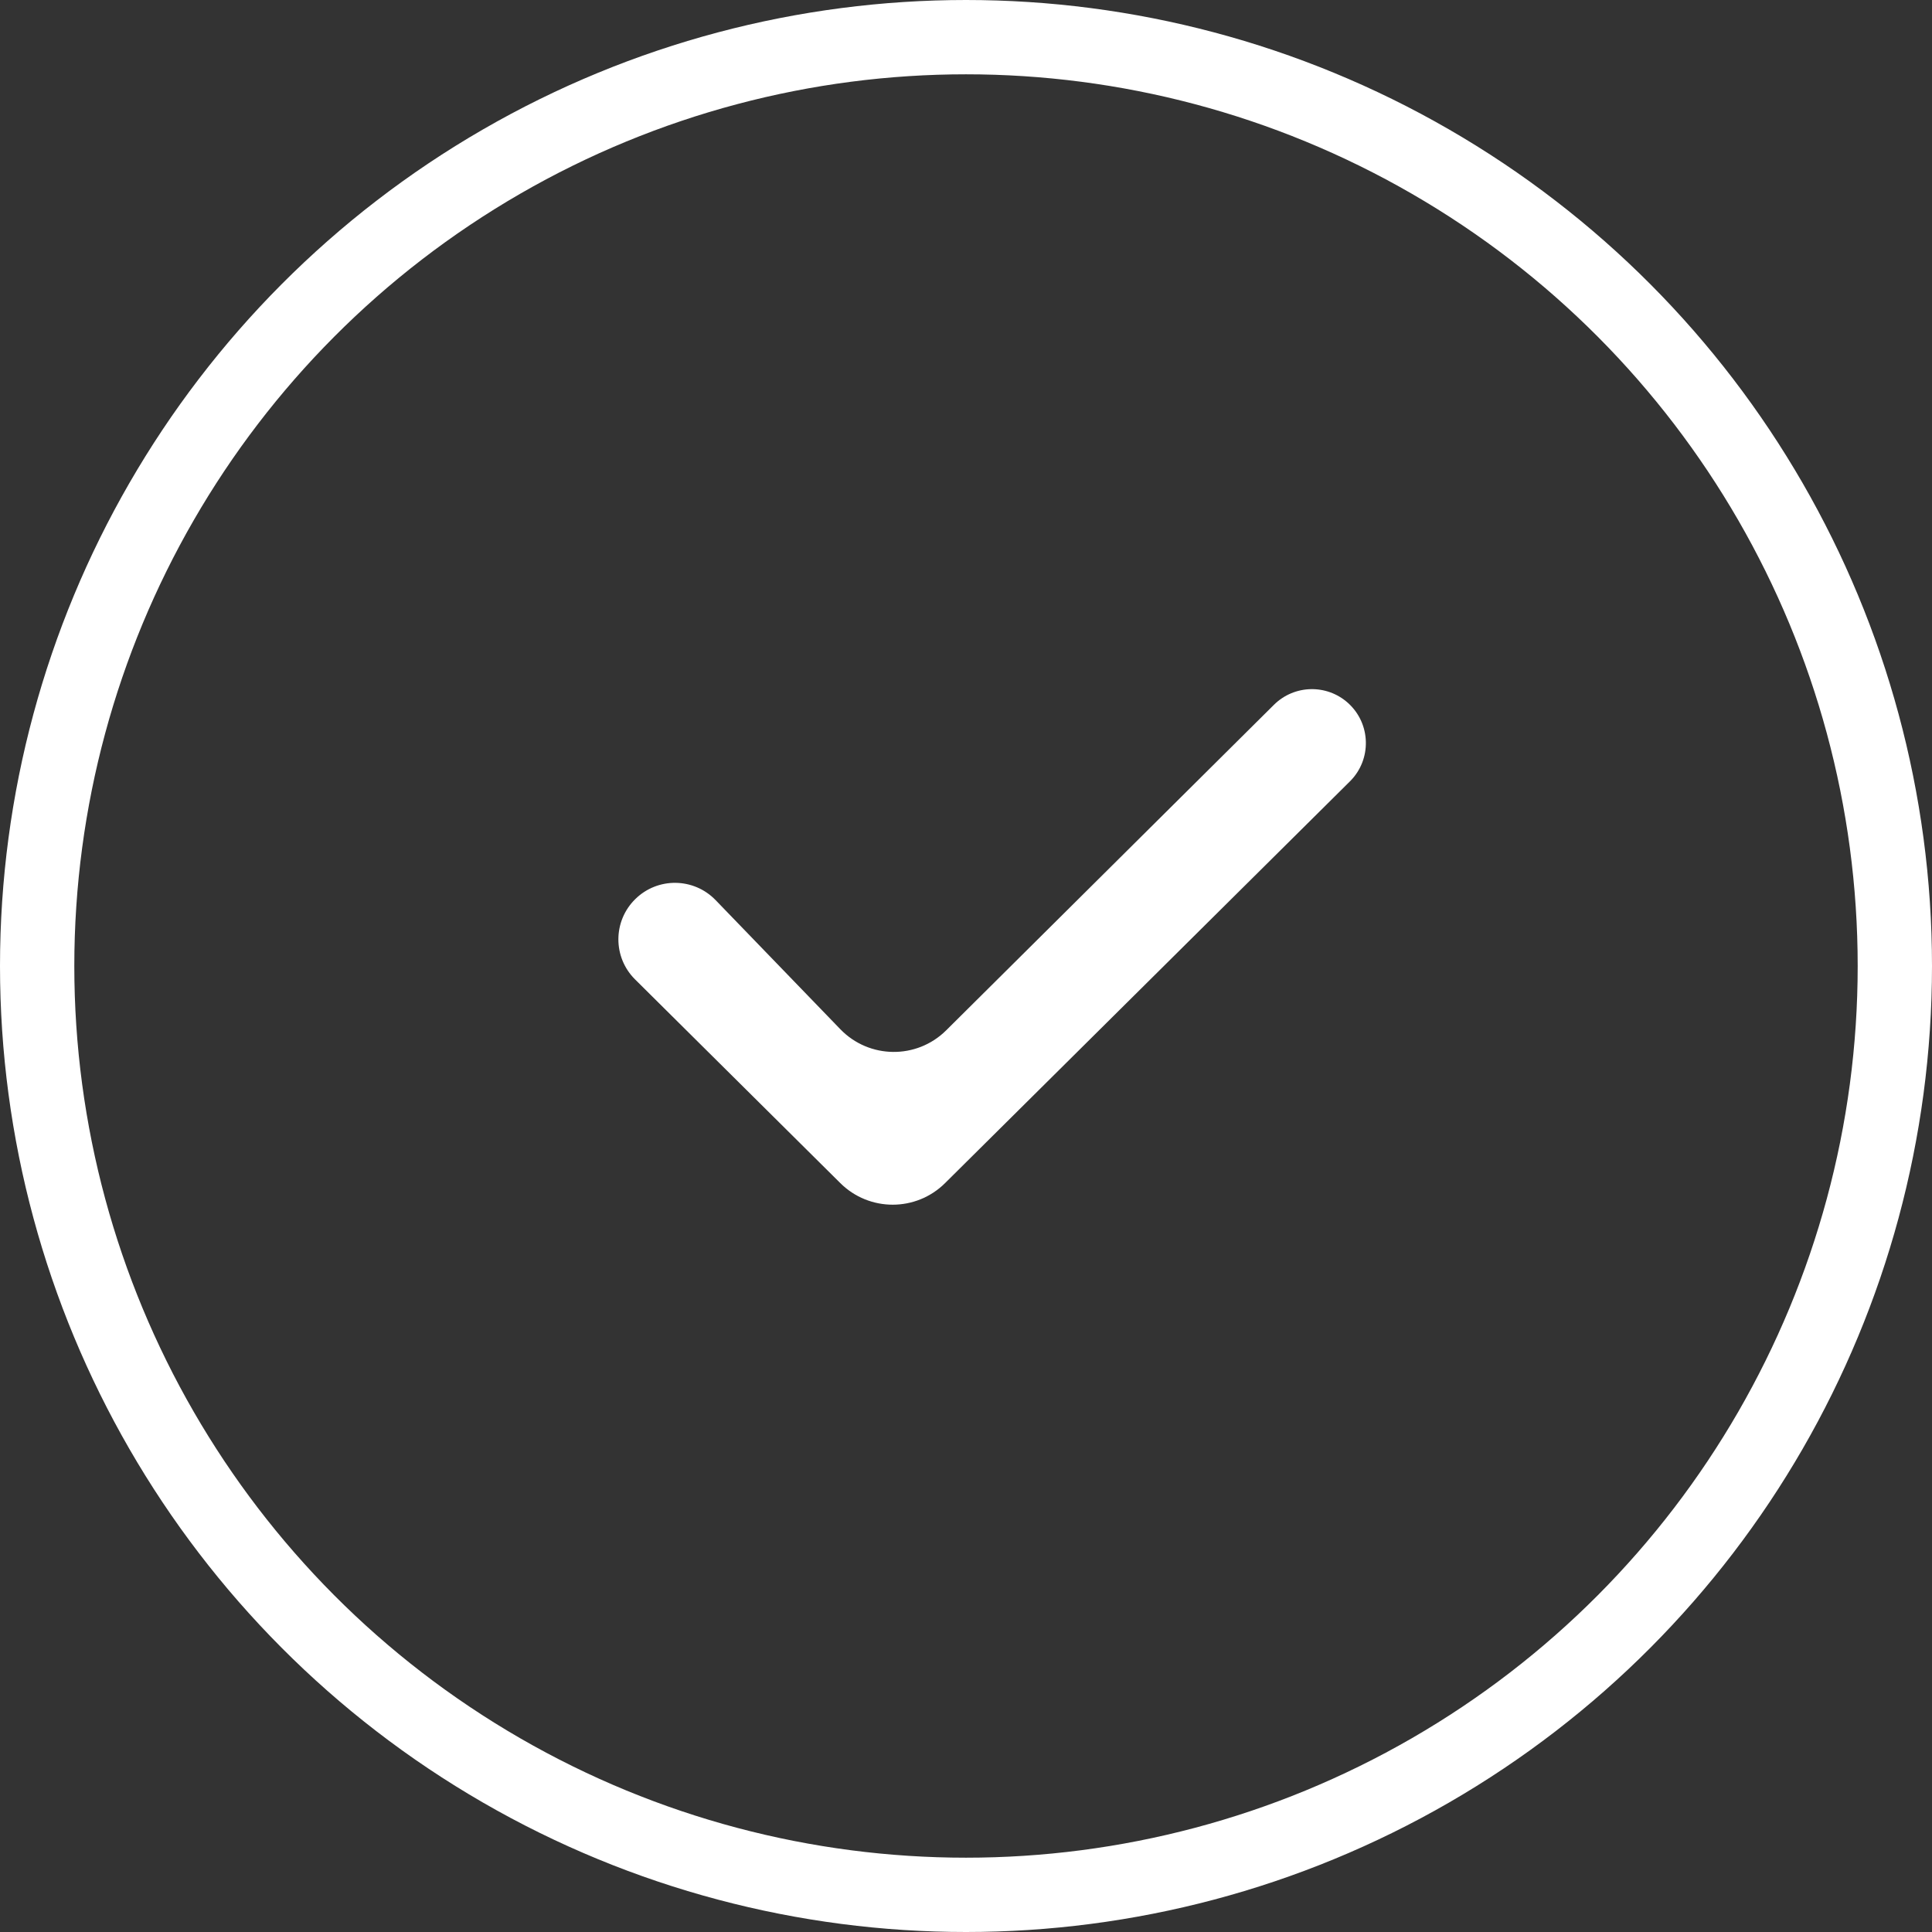
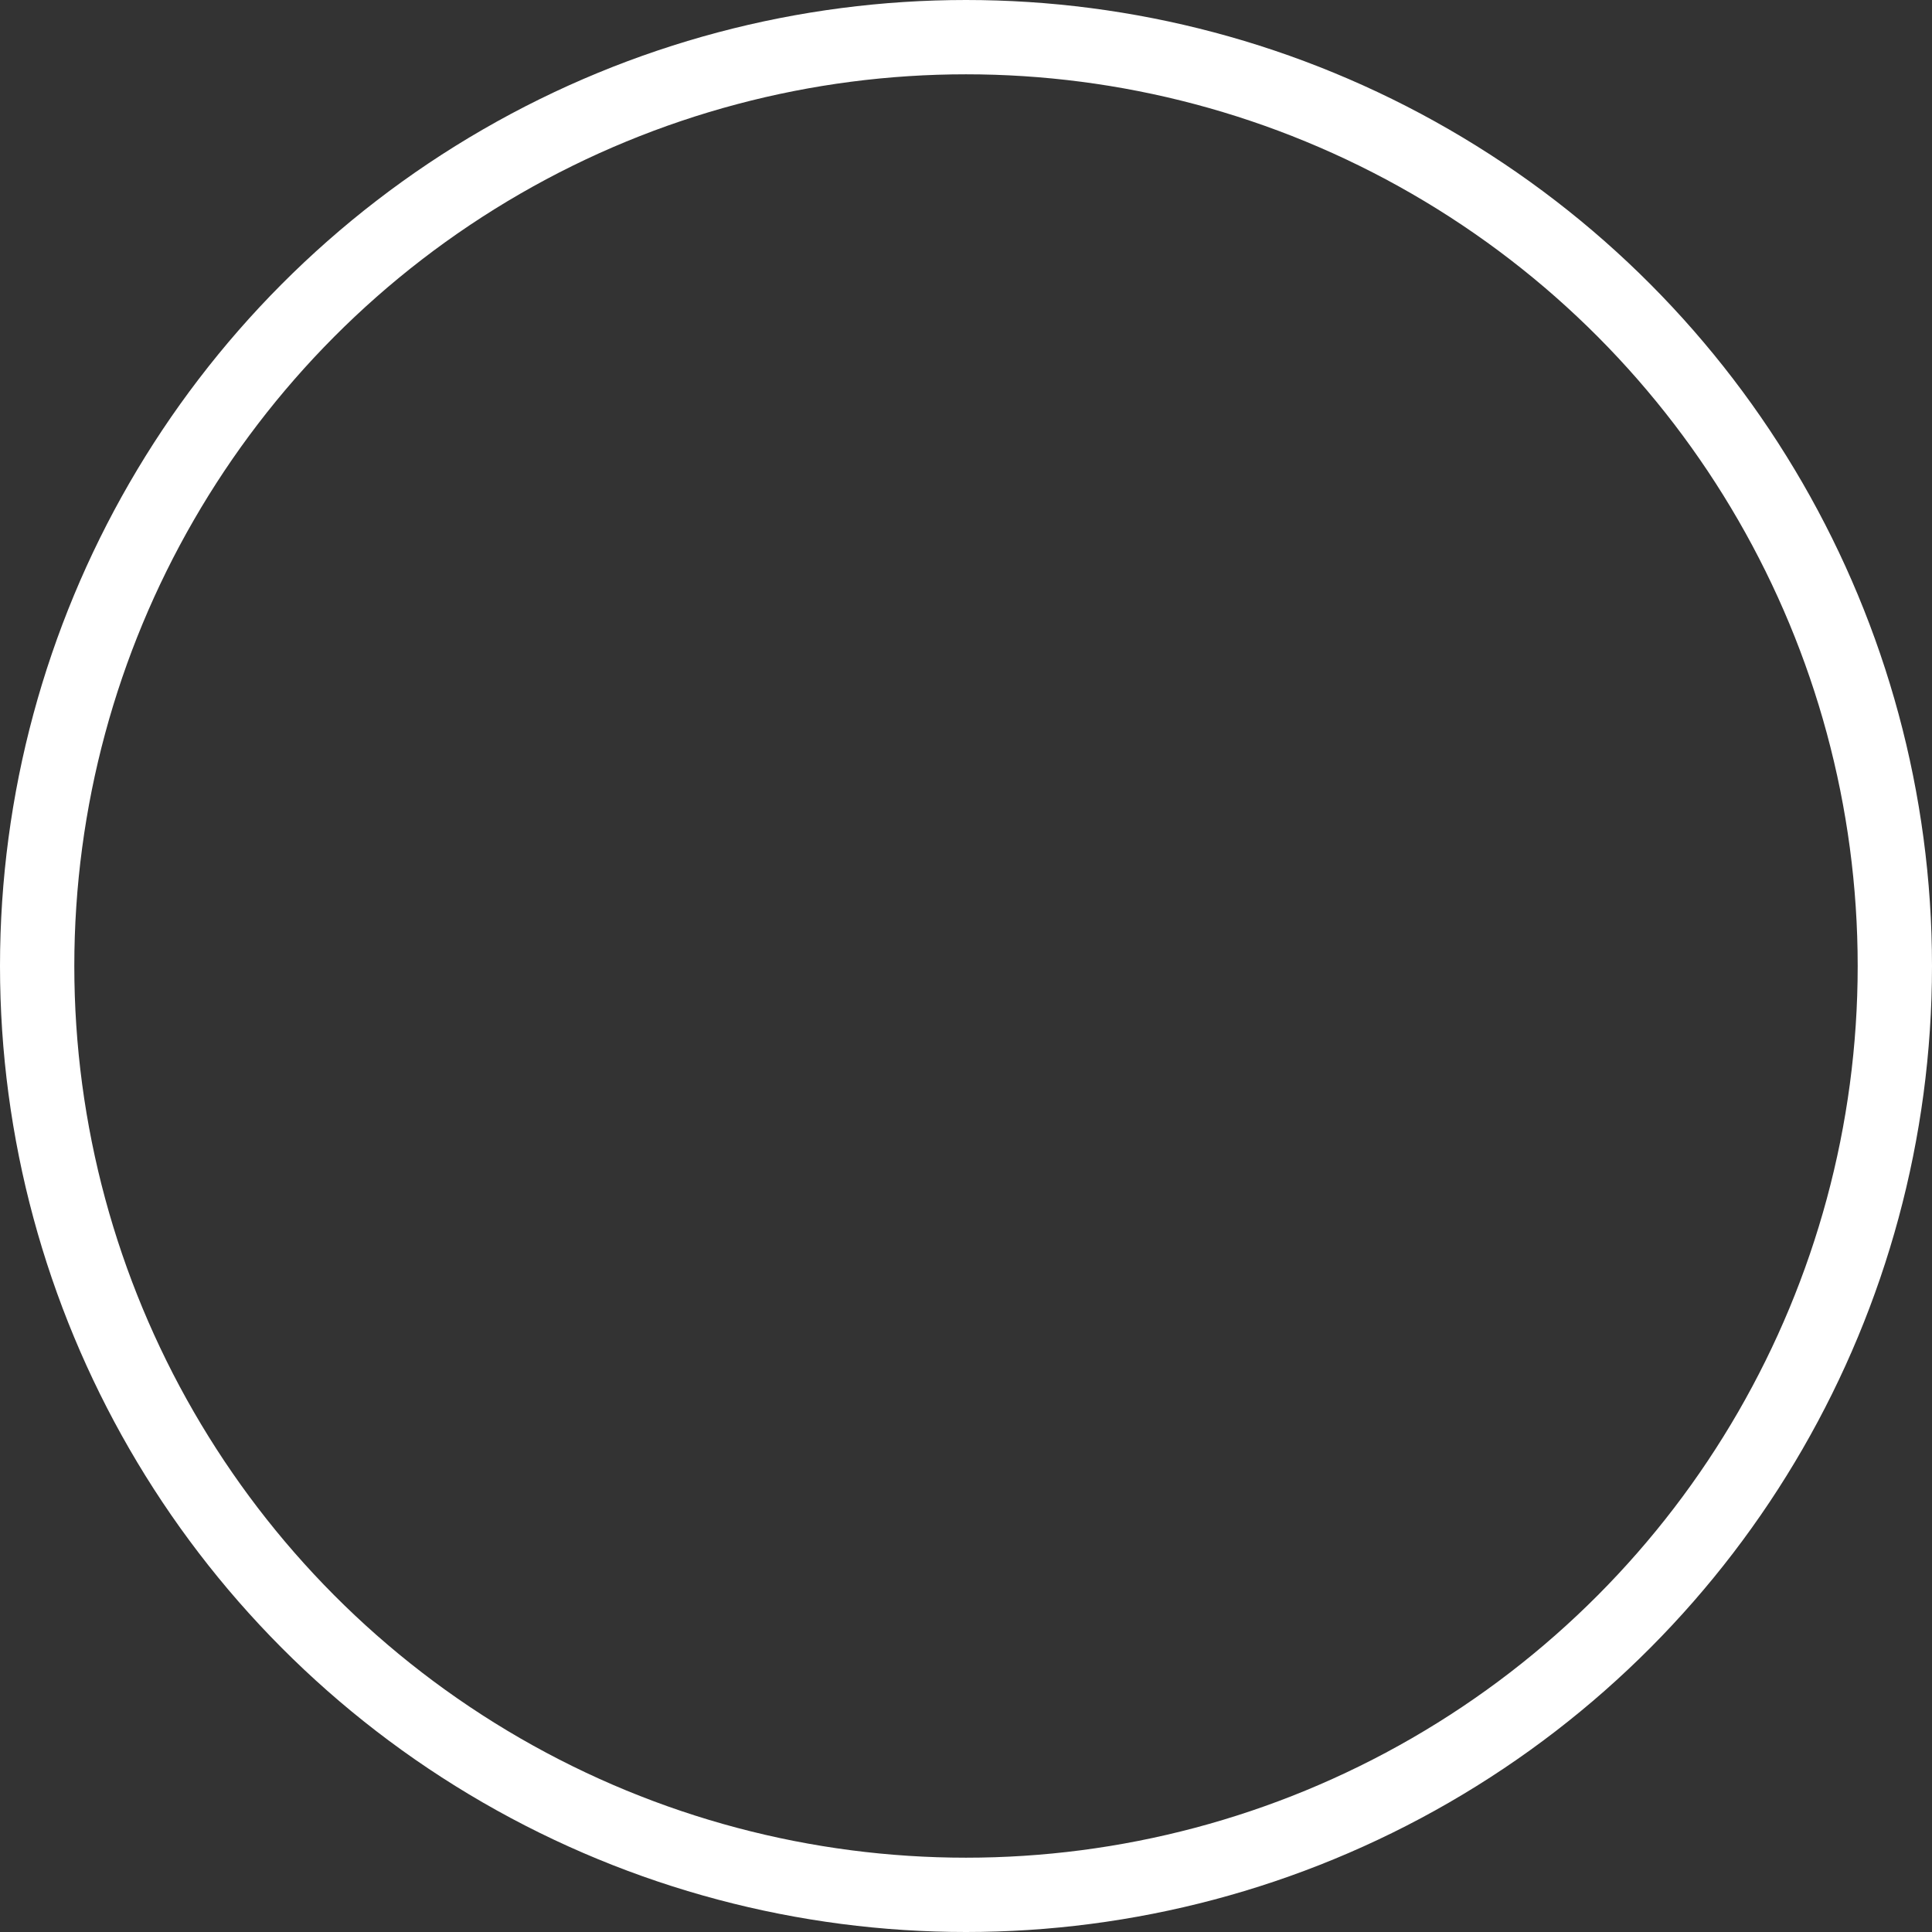
<svg xmlns="http://www.w3.org/2000/svg" width="26" height="26" viewBox="0 0 26 26" fill="none">
  <rect x="0" y="0" width="26" height="26" fill="#333333" stroke="none" />
-   <path d="M18.167 10.515L12.718 15.922C12.328 16.309 11.699 16.309 11.309 15.922L8.547 13.181C8.246 12.883 8.247 12.396 8.55 12.099C8.851 11.803 9.336 11.809 9.63 12.113L11.309 13.851C11.697 14.252 12.337 14.259 12.733 13.866L17.144 9.485C17.418 9.213 17.857 9.203 18.143 9.462C18.451 9.741 18.462 10.222 18.167 10.515Z" fill="white" />
  <circle cx="13" cy="13" r="12.5" stroke="white" />
</svg>